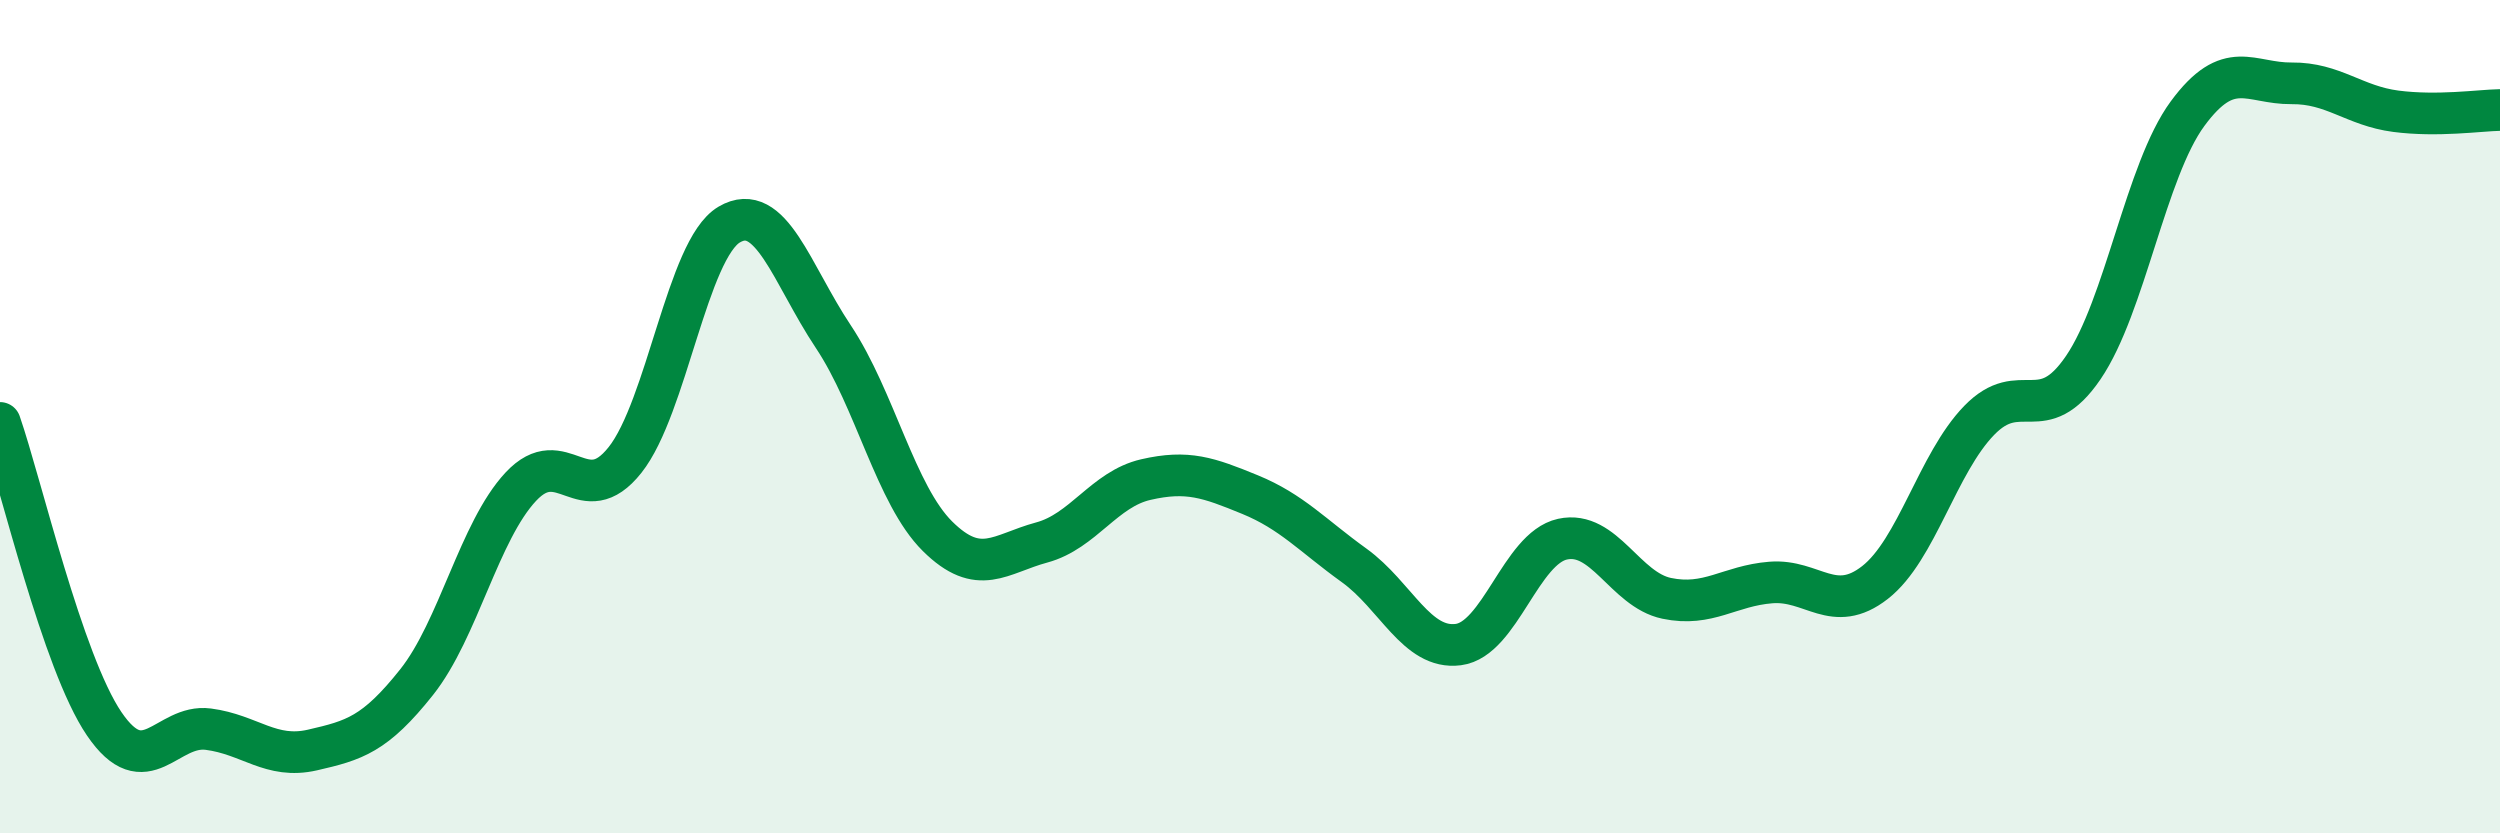
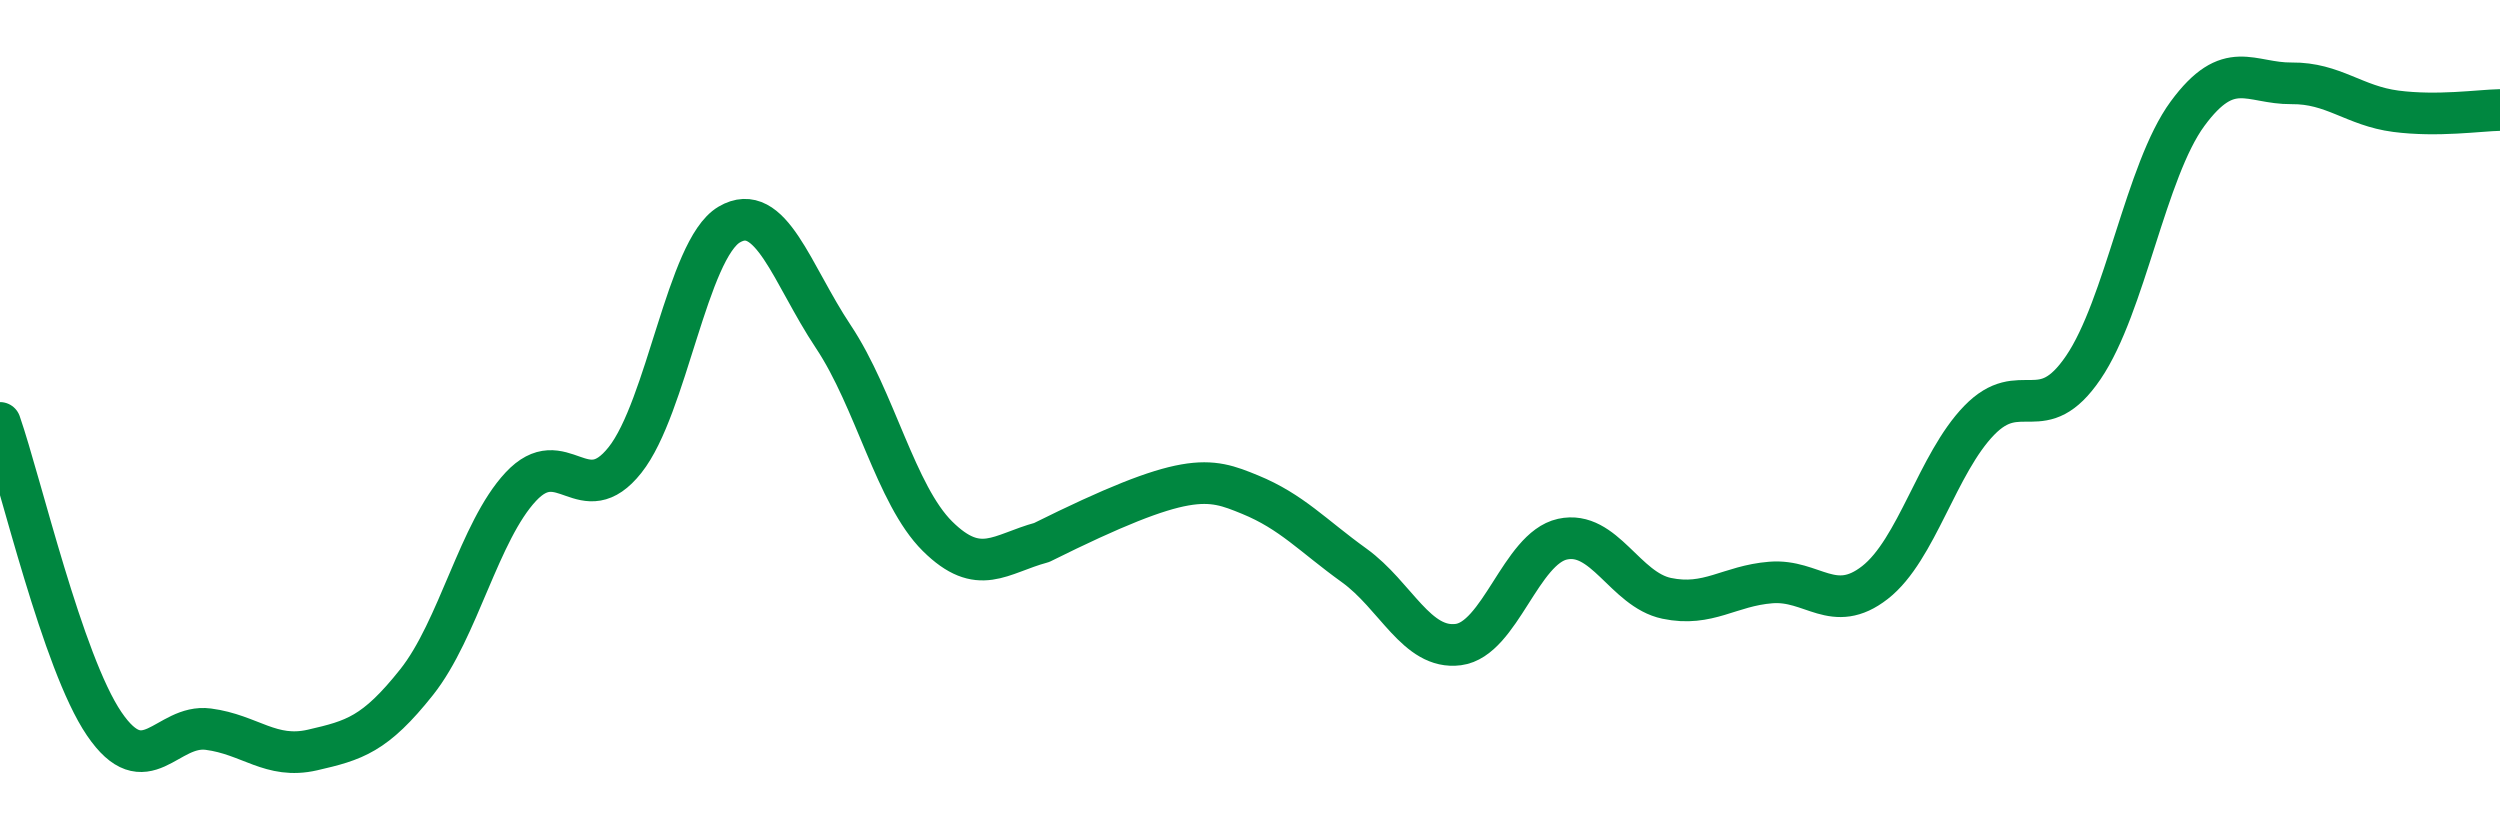
<svg xmlns="http://www.w3.org/2000/svg" width="60" height="20" viewBox="0 0 60 20">
-   <path d="M 0,10.15 C 0.5,11.59 1.5,15.9 2.5,17.37 C 3.5,18.84 4,17.37 5,17.5 C 6,17.63 6.5,18.23 7.5,18 C 8.5,17.77 9,17.63 10,16.37 C 11,15.11 11.5,12.75 12.5,11.68 C 13.5,10.61 14,12.3 15,11.04 C 16,9.78 16.5,5.98 17.5,5.39 C 18.5,4.8 19,6.58 20,8.08 C 21,9.58 21.5,11.88 22.5,12.87 C 23.5,13.86 24,13.29 25,13.02 C 26,12.75 26.5,11.74 27.5,11.51 C 28.5,11.28 29,11.46 30,11.87 C 31,12.28 31.5,12.85 32.5,13.57 C 33.5,14.29 34,15.6 35,15.47 C 36,15.34 36.5,13.16 37.5,12.94 C 38.5,12.72 39,14.15 40,14.36 C 41,14.57 41.5,14.06 42.5,13.98 C 43.5,13.9 44,14.76 45,13.98 C 46,13.2 46.5,11.12 47.5,10.09 C 48.5,9.06 49,10.29 50,8.82 C 51,7.35 51.5,4.09 52.5,2.73 C 53.5,1.37 54,2.01 55,2 C 56,1.99 56.5,2.54 57.5,2.67 C 58.5,2.8 59.5,2.65 60,2.64L60 20L0 20Z" fill="#008740" opacity="0.1" stroke-linecap="round" stroke-linejoin="round" />
-   <path d="M 0,10.15 C 0.5,11.59 1.5,15.9 2.5,17.37 C 3.5,18.84 4,17.37 5,17.5 C 6,17.63 6.5,18.23 7.5,18 C 8.5,17.77 9,17.63 10,16.37 C 11,15.11 11.5,12.75 12.5,11.68 C 13.5,10.61 14,12.3 15,11.04 C 16,9.78 16.5,5.98 17.5,5.39 C 18.5,4.8 19,6.58 20,8.08 C 21,9.58 21.5,11.88 22.5,12.87 C 23.5,13.86 24,13.29 25,13.02 C 26,12.75 26.5,11.74 27.5,11.51 C 28.5,11.28 29,11.46 30,11.87 C 31,12.28 31.5,12.85 32.5,13.57 C 33.5,14.29 34,15.6 35,15.47 C 36,15.34 36.5,13.16 37.5,12.94 C 38.5,12.72 39,14.15 40,14.36 C 41,14.57 41.5,14.06 42.5,13.98 C 43.5,13.9 44,14.76 45,13.98 C 46,13.2 46.5,11.12 47.5,10.09 C 48.5,9.06 49,10.29 50,8.82 C 51,7.35 51.5,4.09 52.5,2.73 C 53.5,1.37 54,2.01 55,2 C 56,1.99 56.5,2.54 57.5,2.67 C 58.5,2.8 59.5,2.65 60,2.64" stroke="#008740" stroke-width="1" fill="none" stroke-linecap="round" stroke-linejoin="round" />
+   <path d="M 0,10.15 C 0.5,11.59 1.5,15.9 2.5,17.37 C 3.5,18.84 4,17.37 5,17.5 C 6,17.63 6.5,18.23 7.5,18 C 8.5,17.77 9,17.63 10,16.37 C 11,15.11 11.5,12.75 12.5,11.68 C 13.5,10.61 14,12.3 15,11.04 C 16,9.78 16.5,5.98 17.5,5.39 C 18.5,4.8 19,6.58 20,8.08 C 21,9.58 21.5,11.88 22.5,12.87 C 23.5,13.86 24,13.29 25,13.02 C 28.5,11.28 29,11.46 30,11.87 C 31,12.28 31.5,12.85 32.5,13.57 C 33.5,14.29 34,15.6 35,15.47 C 36,15.34 36.5,13.16 37.5,12.94 C 38.5,12.72 39,14.15 40,14.36 C 41,14.57 41.5,14.06 42.5,13.98 C 43.5,13.9 44,14.76 45,13.98 C 46,13.2 46.5,11.12 47.5,10.09 C 48.5,9.06 49,10.29 50,8.82 C 51,7.35 51.5,4.09 52.5,2.73 C 53.5,1.37 54,2.01 55,2 C 56,1.99 56.5,2.54 57.5,2.67 C 58.5,2.8 59.5,2.65 60,2.64" stroke="#008740" stroke-width="1" fill="none" stroke-linecap="round" stroke-linejoin="round" />
</svg>